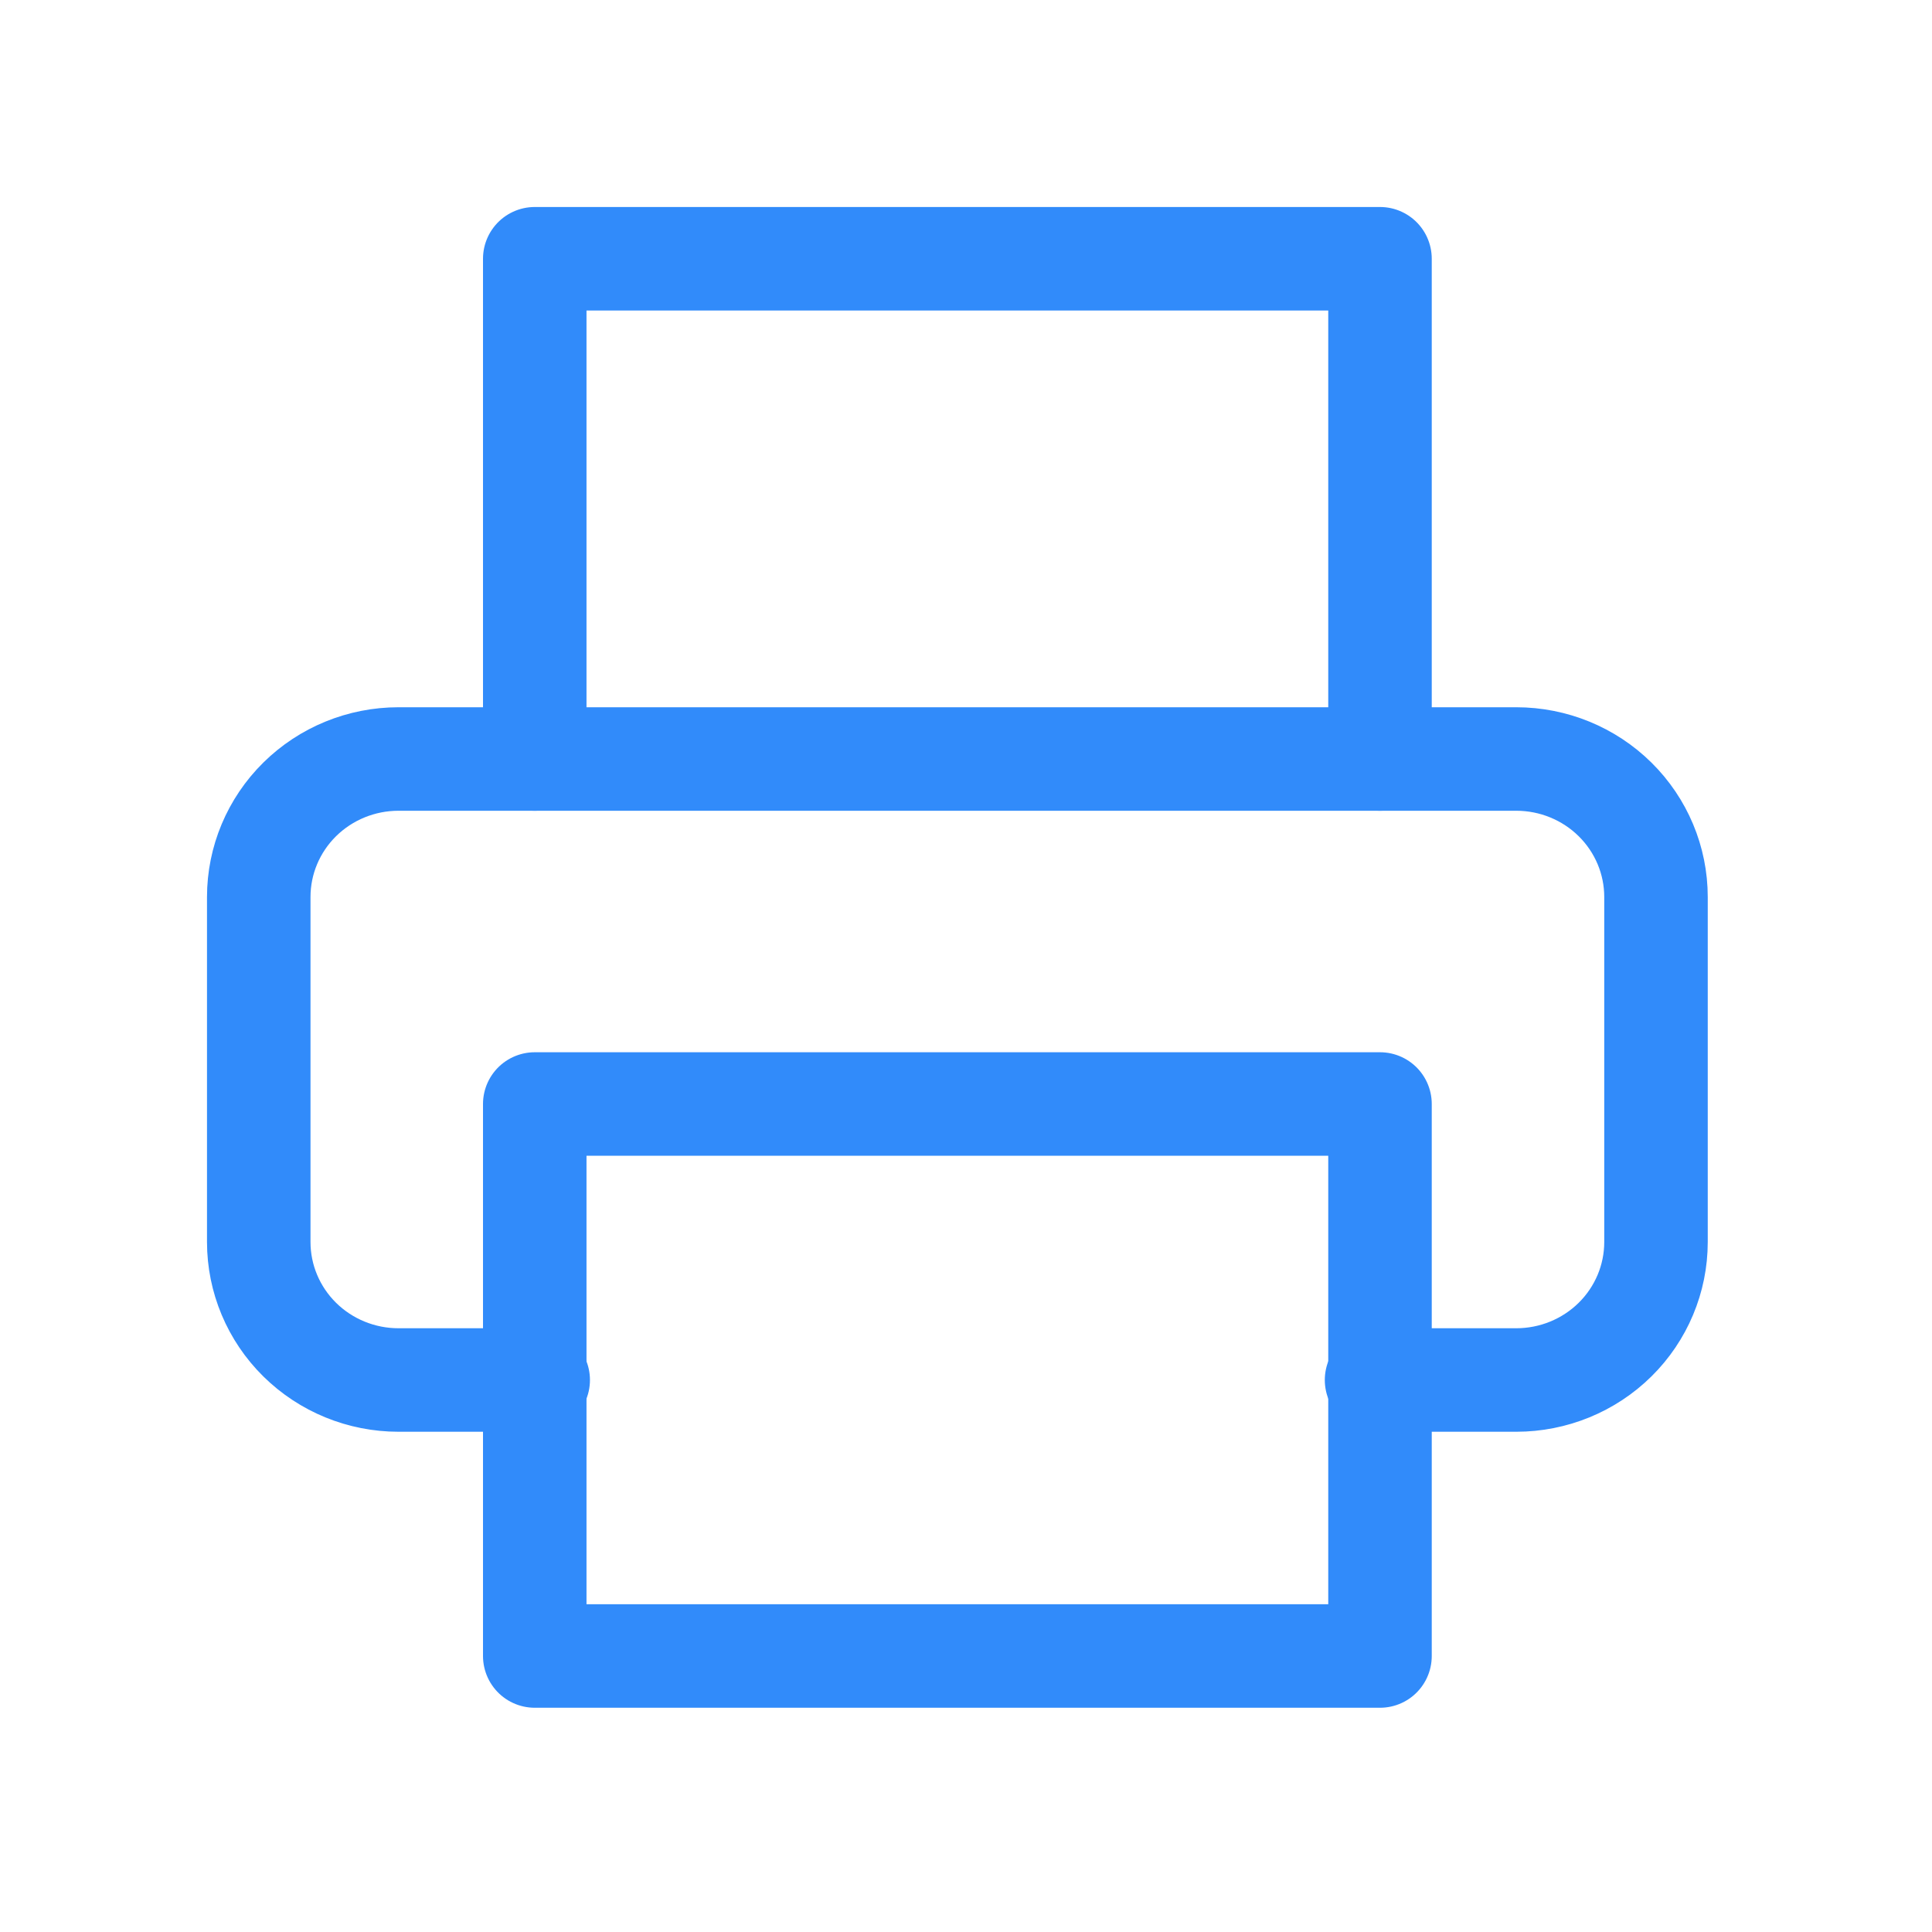
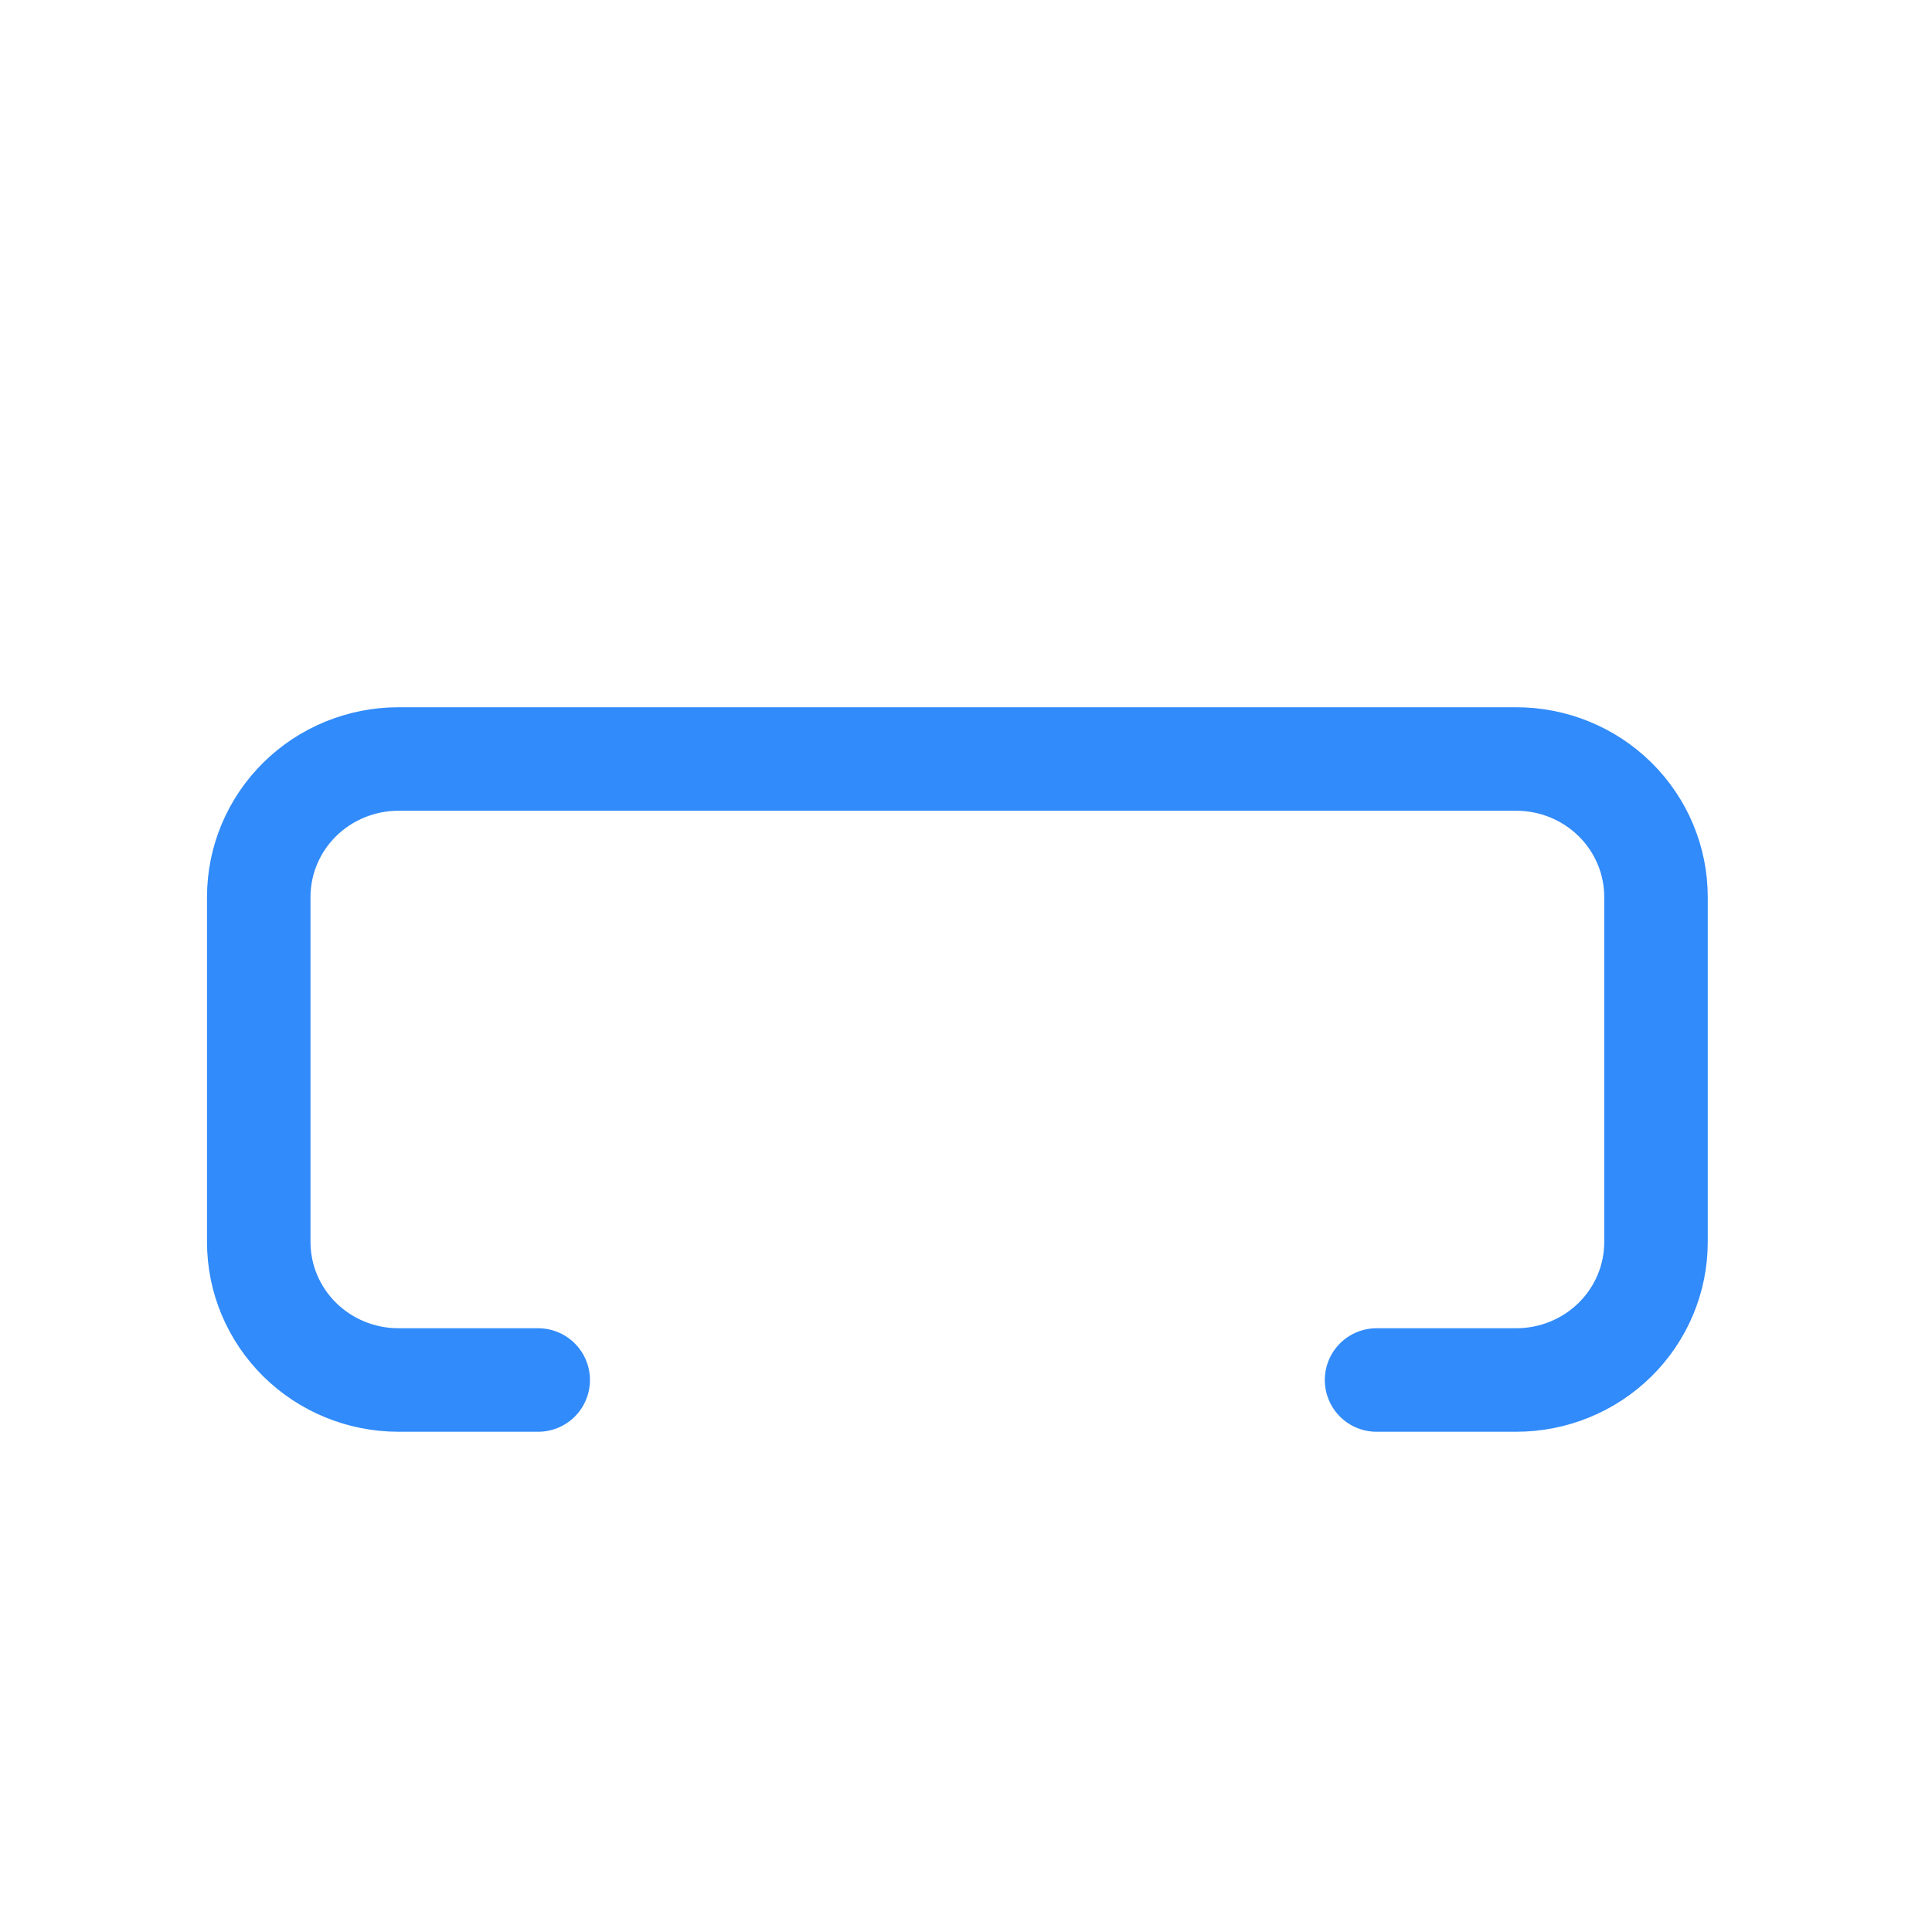
<svg xmlns="http://www.w3.org/2000/svg" width="112" height="112" viewBox="0 0 112 112" fill="none">
-   <path d="M31 44V15H80V44" stroke="#318BFA" stroke-width="6" stroke-linecap="round" stroke-linejoin="round" />
  <path d="M31.2 80H23.1C20.952 80 18.892 79.157 17.372 77.657C15.853 76.157 15 74.122 15 72V52C15 49.878 15.853 47.843 17.372 46.343C18.892 44.843 20.952 44 23.1 44H87.9C90.048 44 92.109 44.843 93.628 46.343C95.147 47.843 96 49.878 96 52V72C96 74.122 95.147 76.157 93.628 77.657C92.109 79.157 90.048 80 87.9 80H79.8" stroke="#318BFA" stroke-width="6" stroke-linecap="round" stroke-linejoin="round" />
-   <path d="M80 64H31V96H80V64Z" stroke="#318BFA" stroke-width="6" stroke-linecap="round" stroke-linejoin="round" />
</svg>